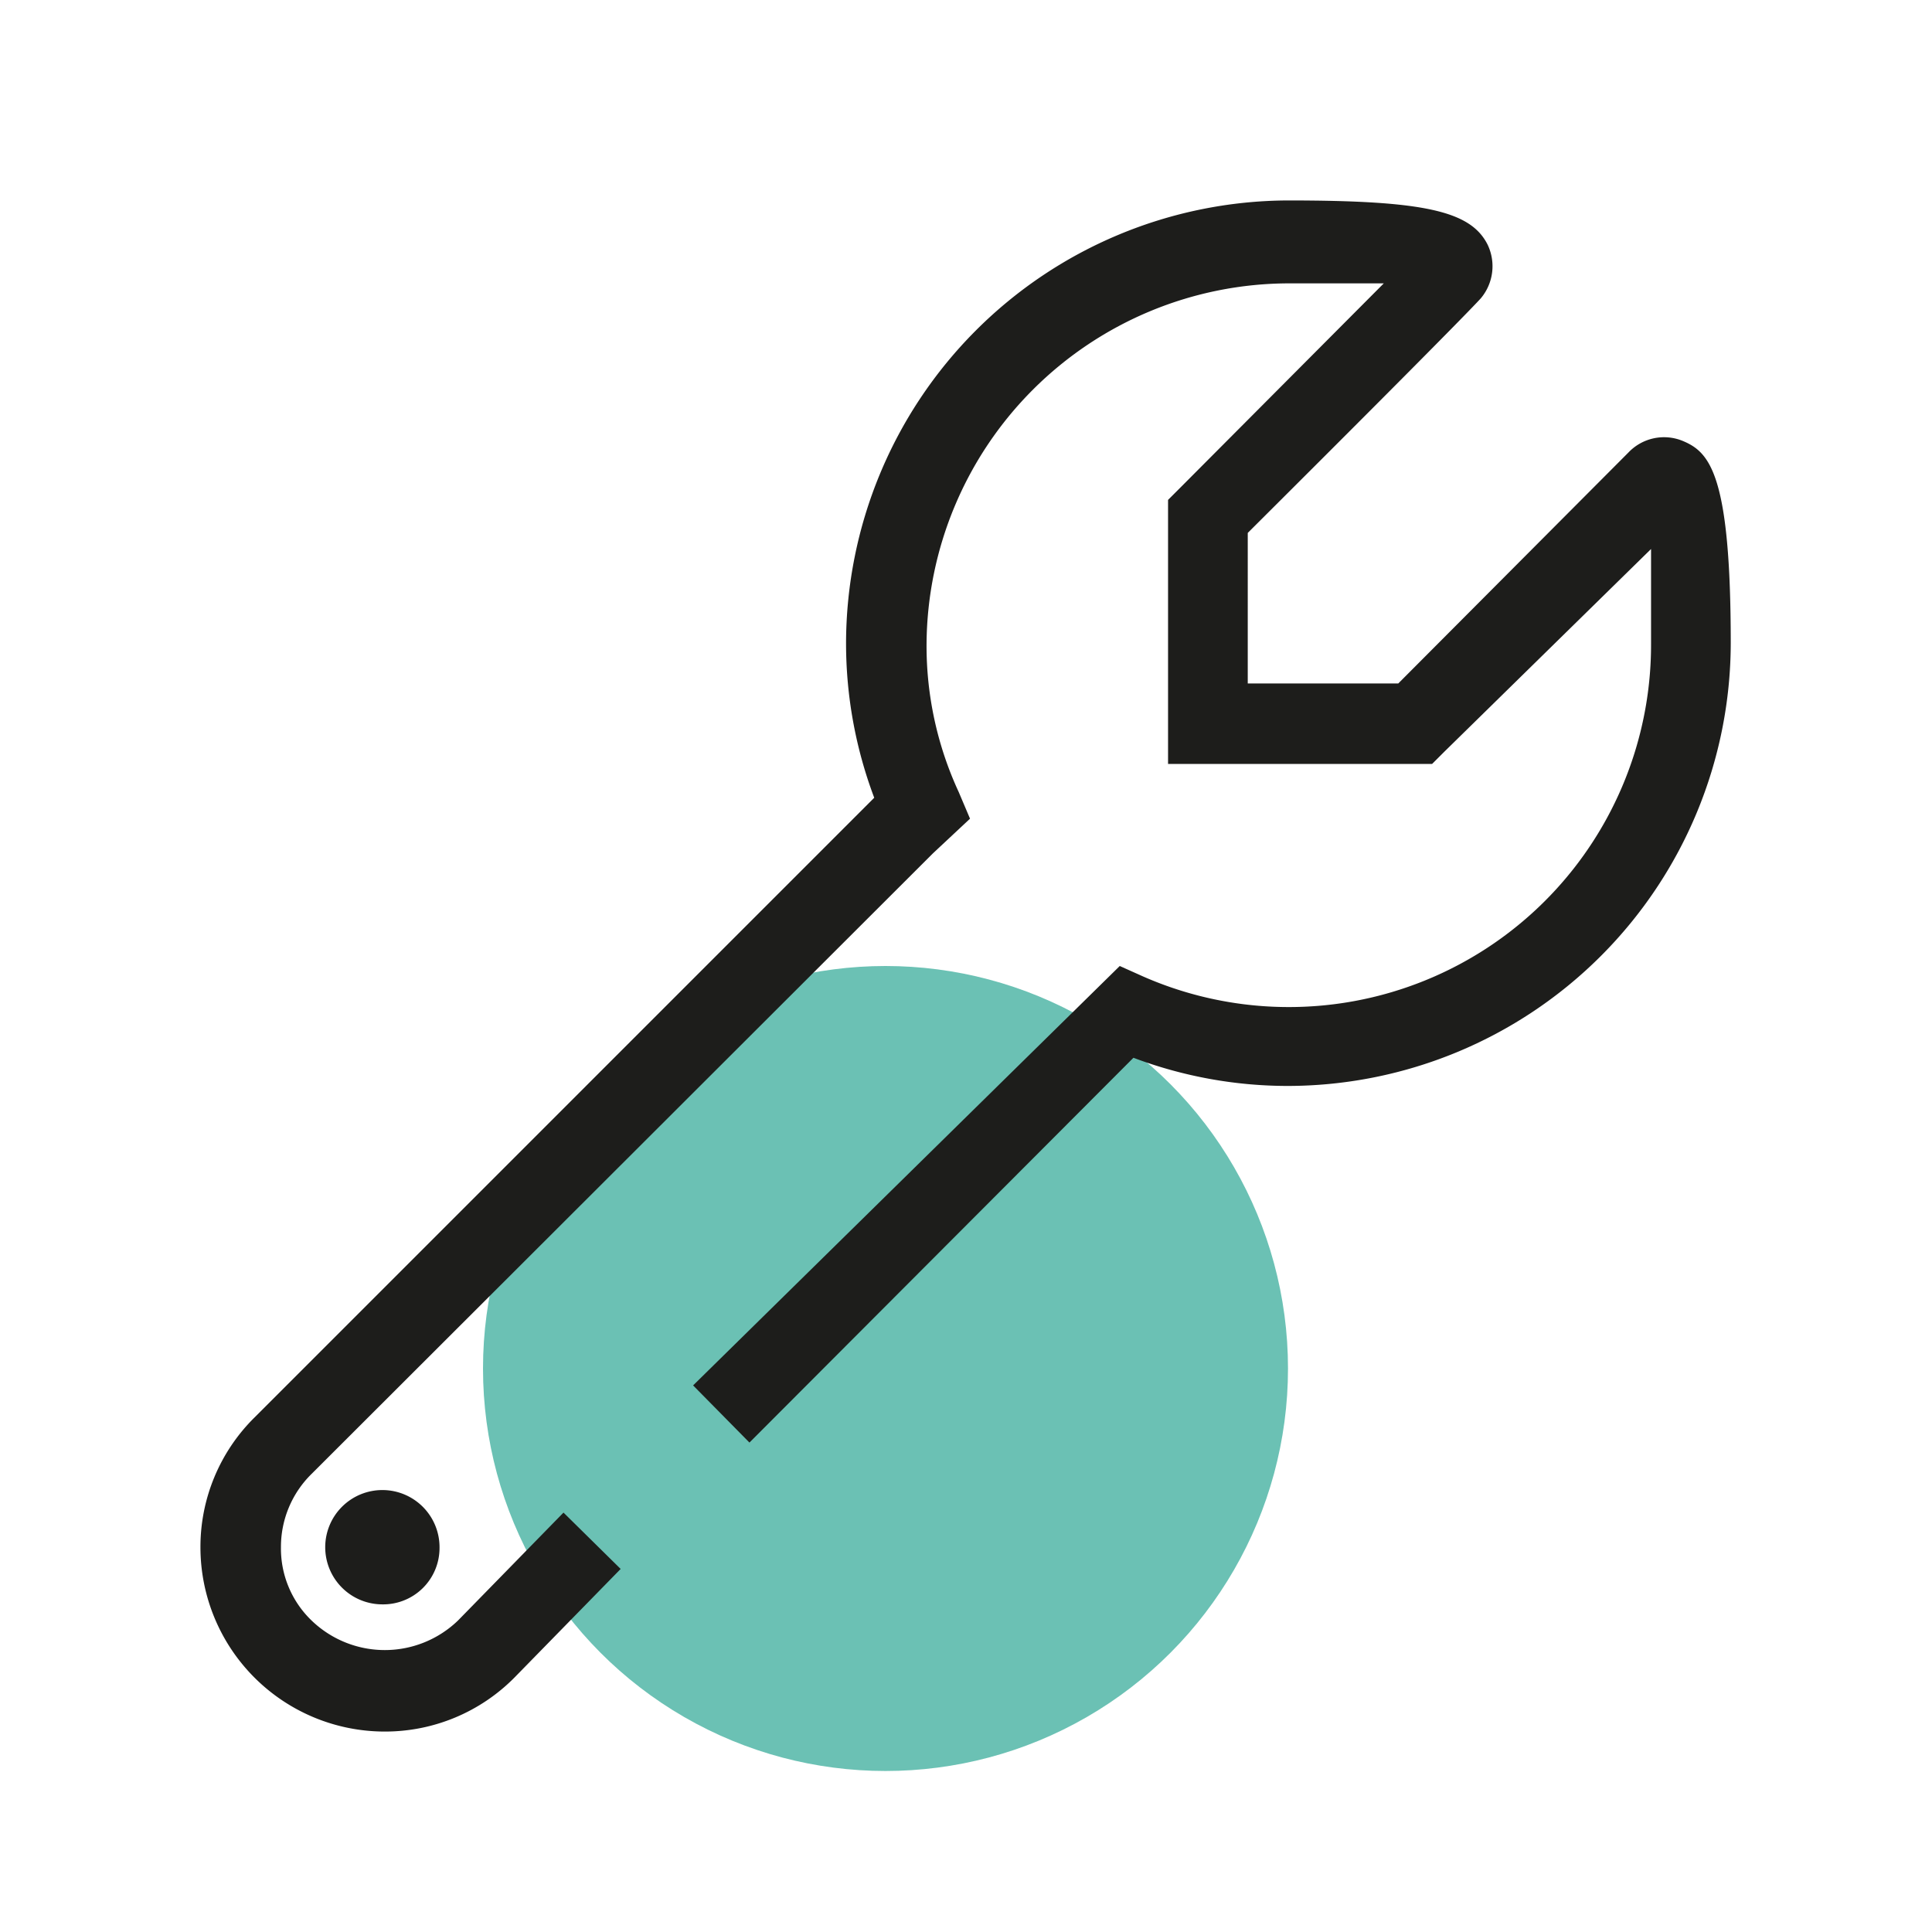
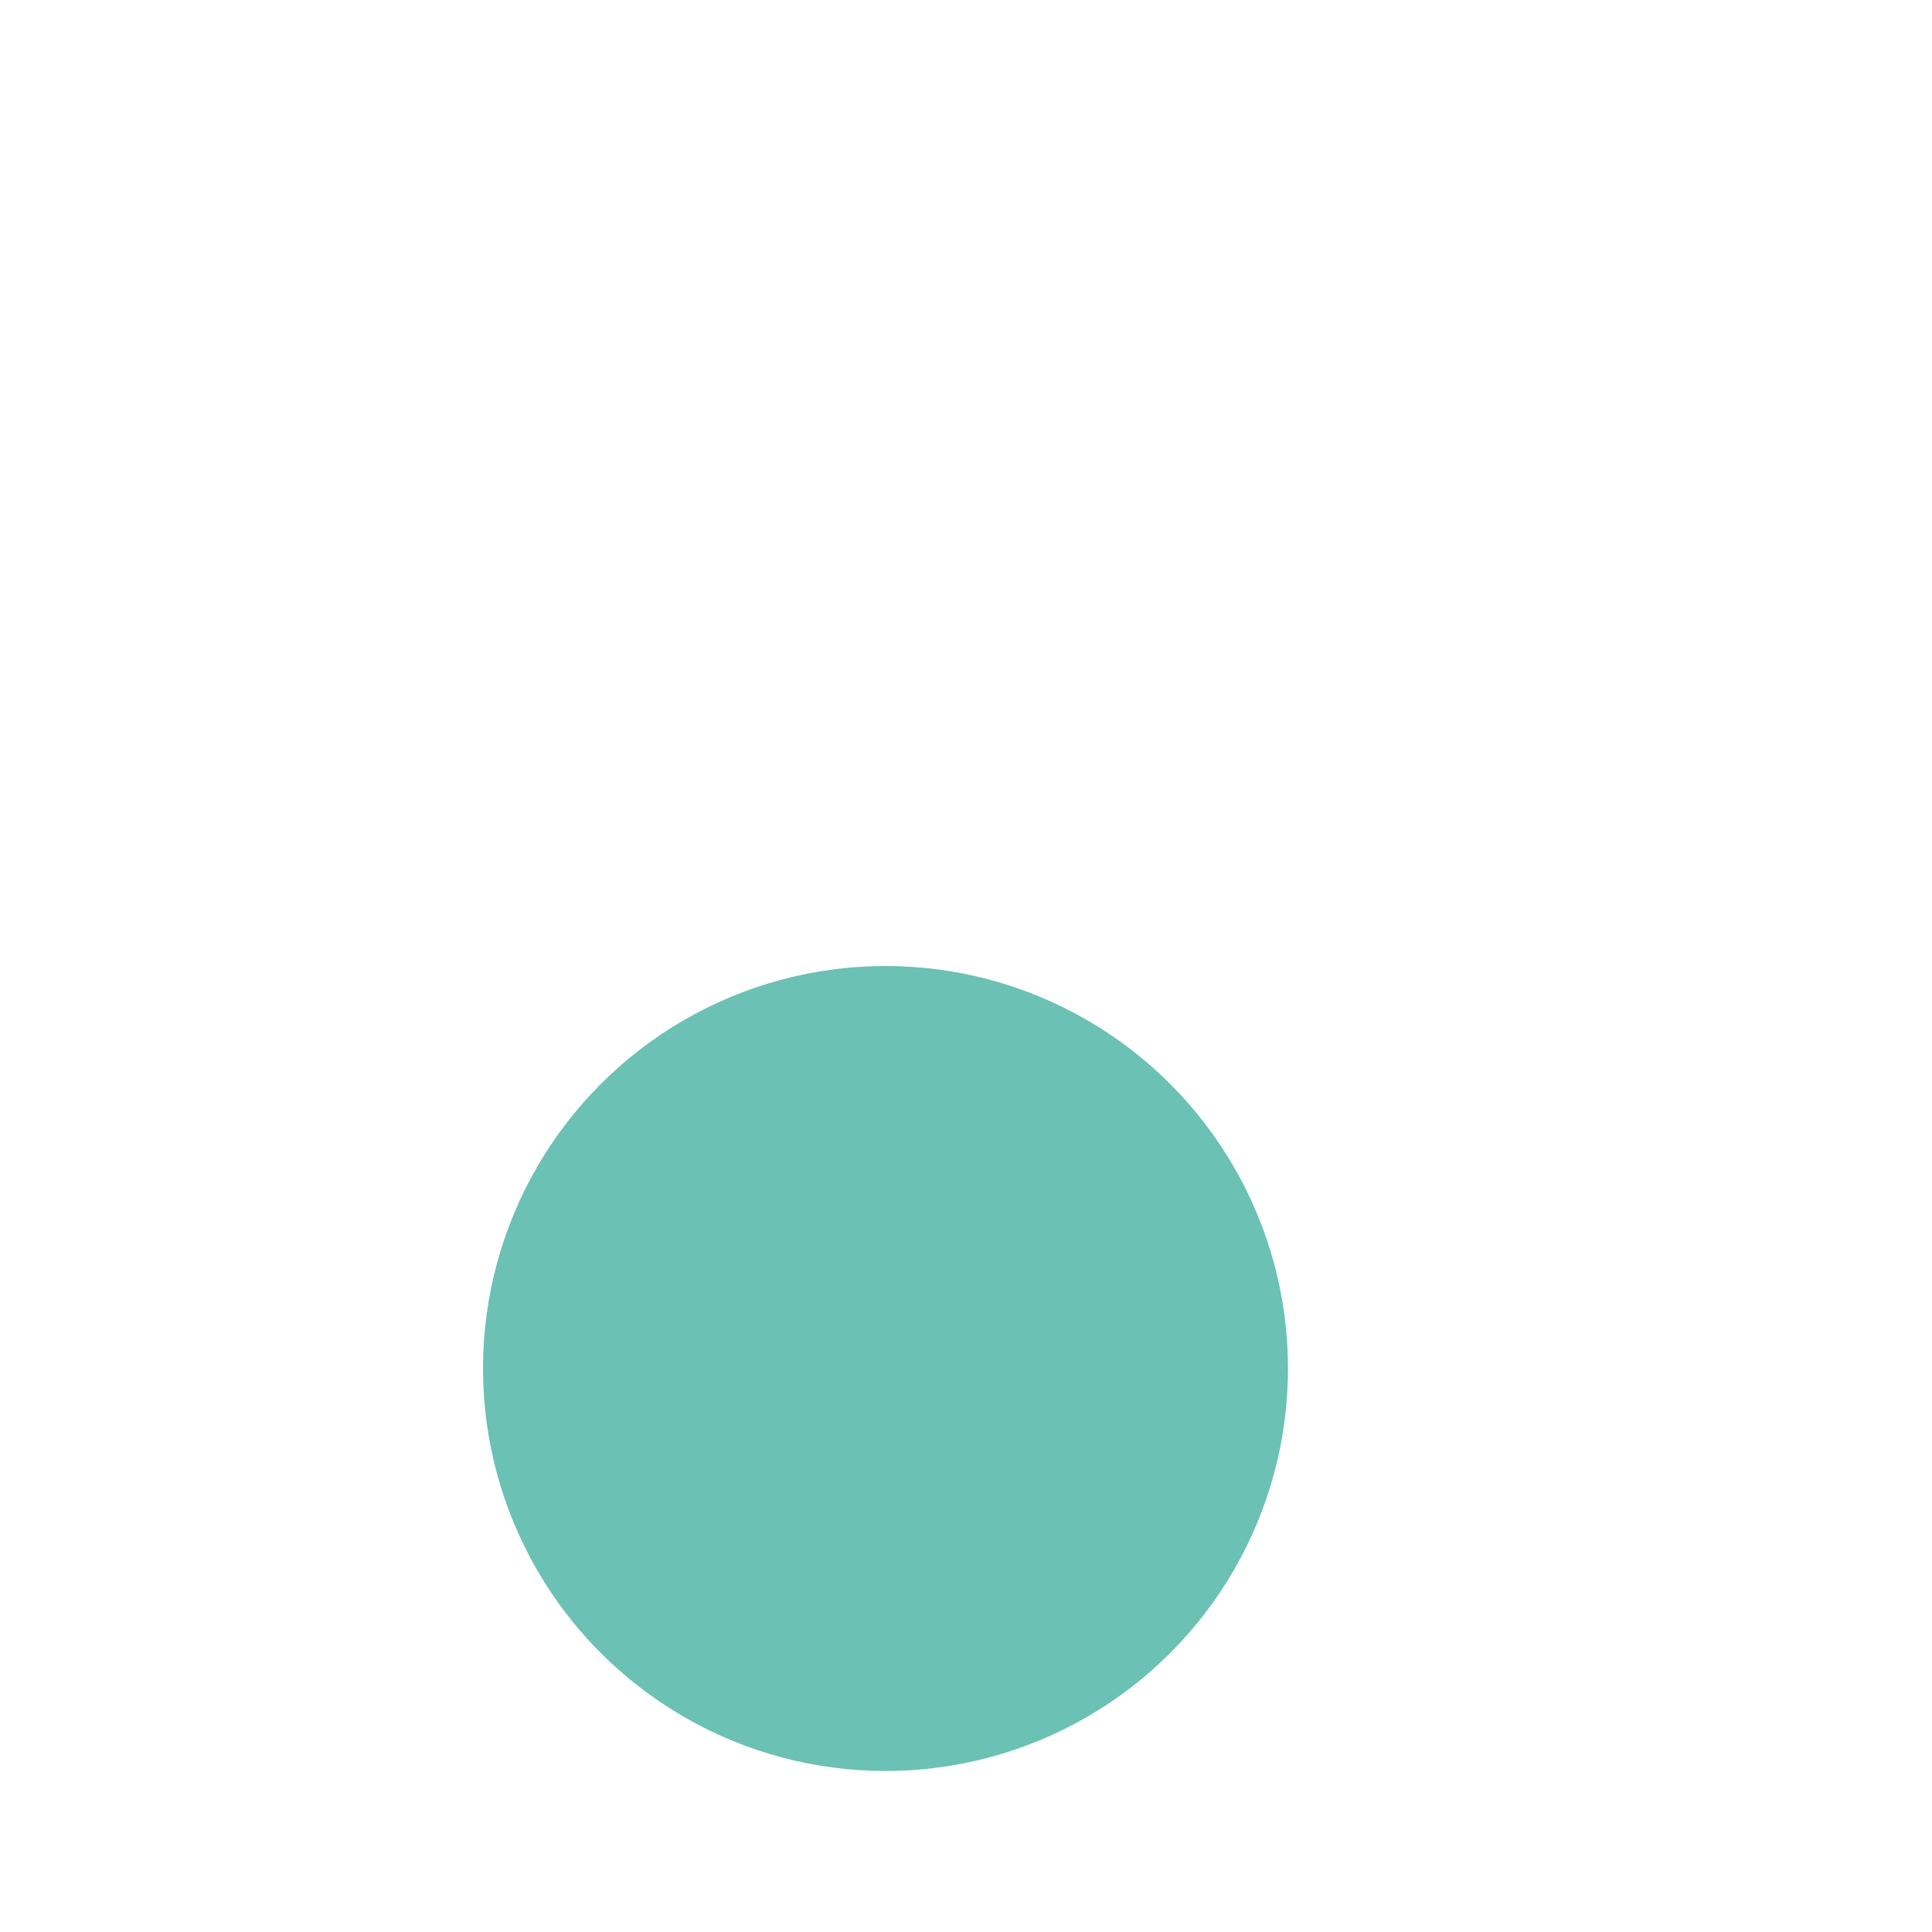
<svg xmlns="http://www.w3.org/2000/svg" viewBox="0 0 24 24">
  <circle cx="11" cy="17" r="5" fill="#6bc1b4" />
-   <path d="M4.78,21.51a2.29,2.29,0,0,1-2.29-2.29,2.26,2.26,0,0,1,.67-1.61l7.7-7.7A5.44,5.44,0,0,1,10.51,8,5.51,5.51,0,0,1,16,2.49c1.69,0,2.27.13,2.48.55a.62.62,0,0,1-.08.66s-.06.09-2.9,2.92V8.49h1.87l2.86-2.87a.61.61,0,0,1,.68-.14c.33.14.59.42.59,2.51a5.51,5.51,0,0,1-5.5,5.5,5.44,5.44,0,0,1-1.92-.35L9.31,17.92l-.7-.71L13.91,12l.29.13A4.5,4.5,0,0,0,20.51,8c0-.52,0-.91,0-1.18L17.94,9.34l-.15.15H14.51V6.21l.15-.15,2.53-2.54c-.25,0-.63,0-1.18,0A4.51,4.51,0,0,0,11.51,8a4.32,4.32,0,0,0,.4,1.84l.14.33-.46.43L3.87,18.31a1.27,1.27,0,0,0-.38.91,1.24,1.24,0,0,0,.38.91,1.31,1.31,0,0,0,1.82,0L7,18.79l.71.7L6.39,20.84A2.26,2.26,0,0,1,4.78,21.51Zm.68-2.28a.71.71,0,1,0-.71.7A.7.7,0,0,0,5.46,19.23Z" fill="#1d1d1b" />
</svg>